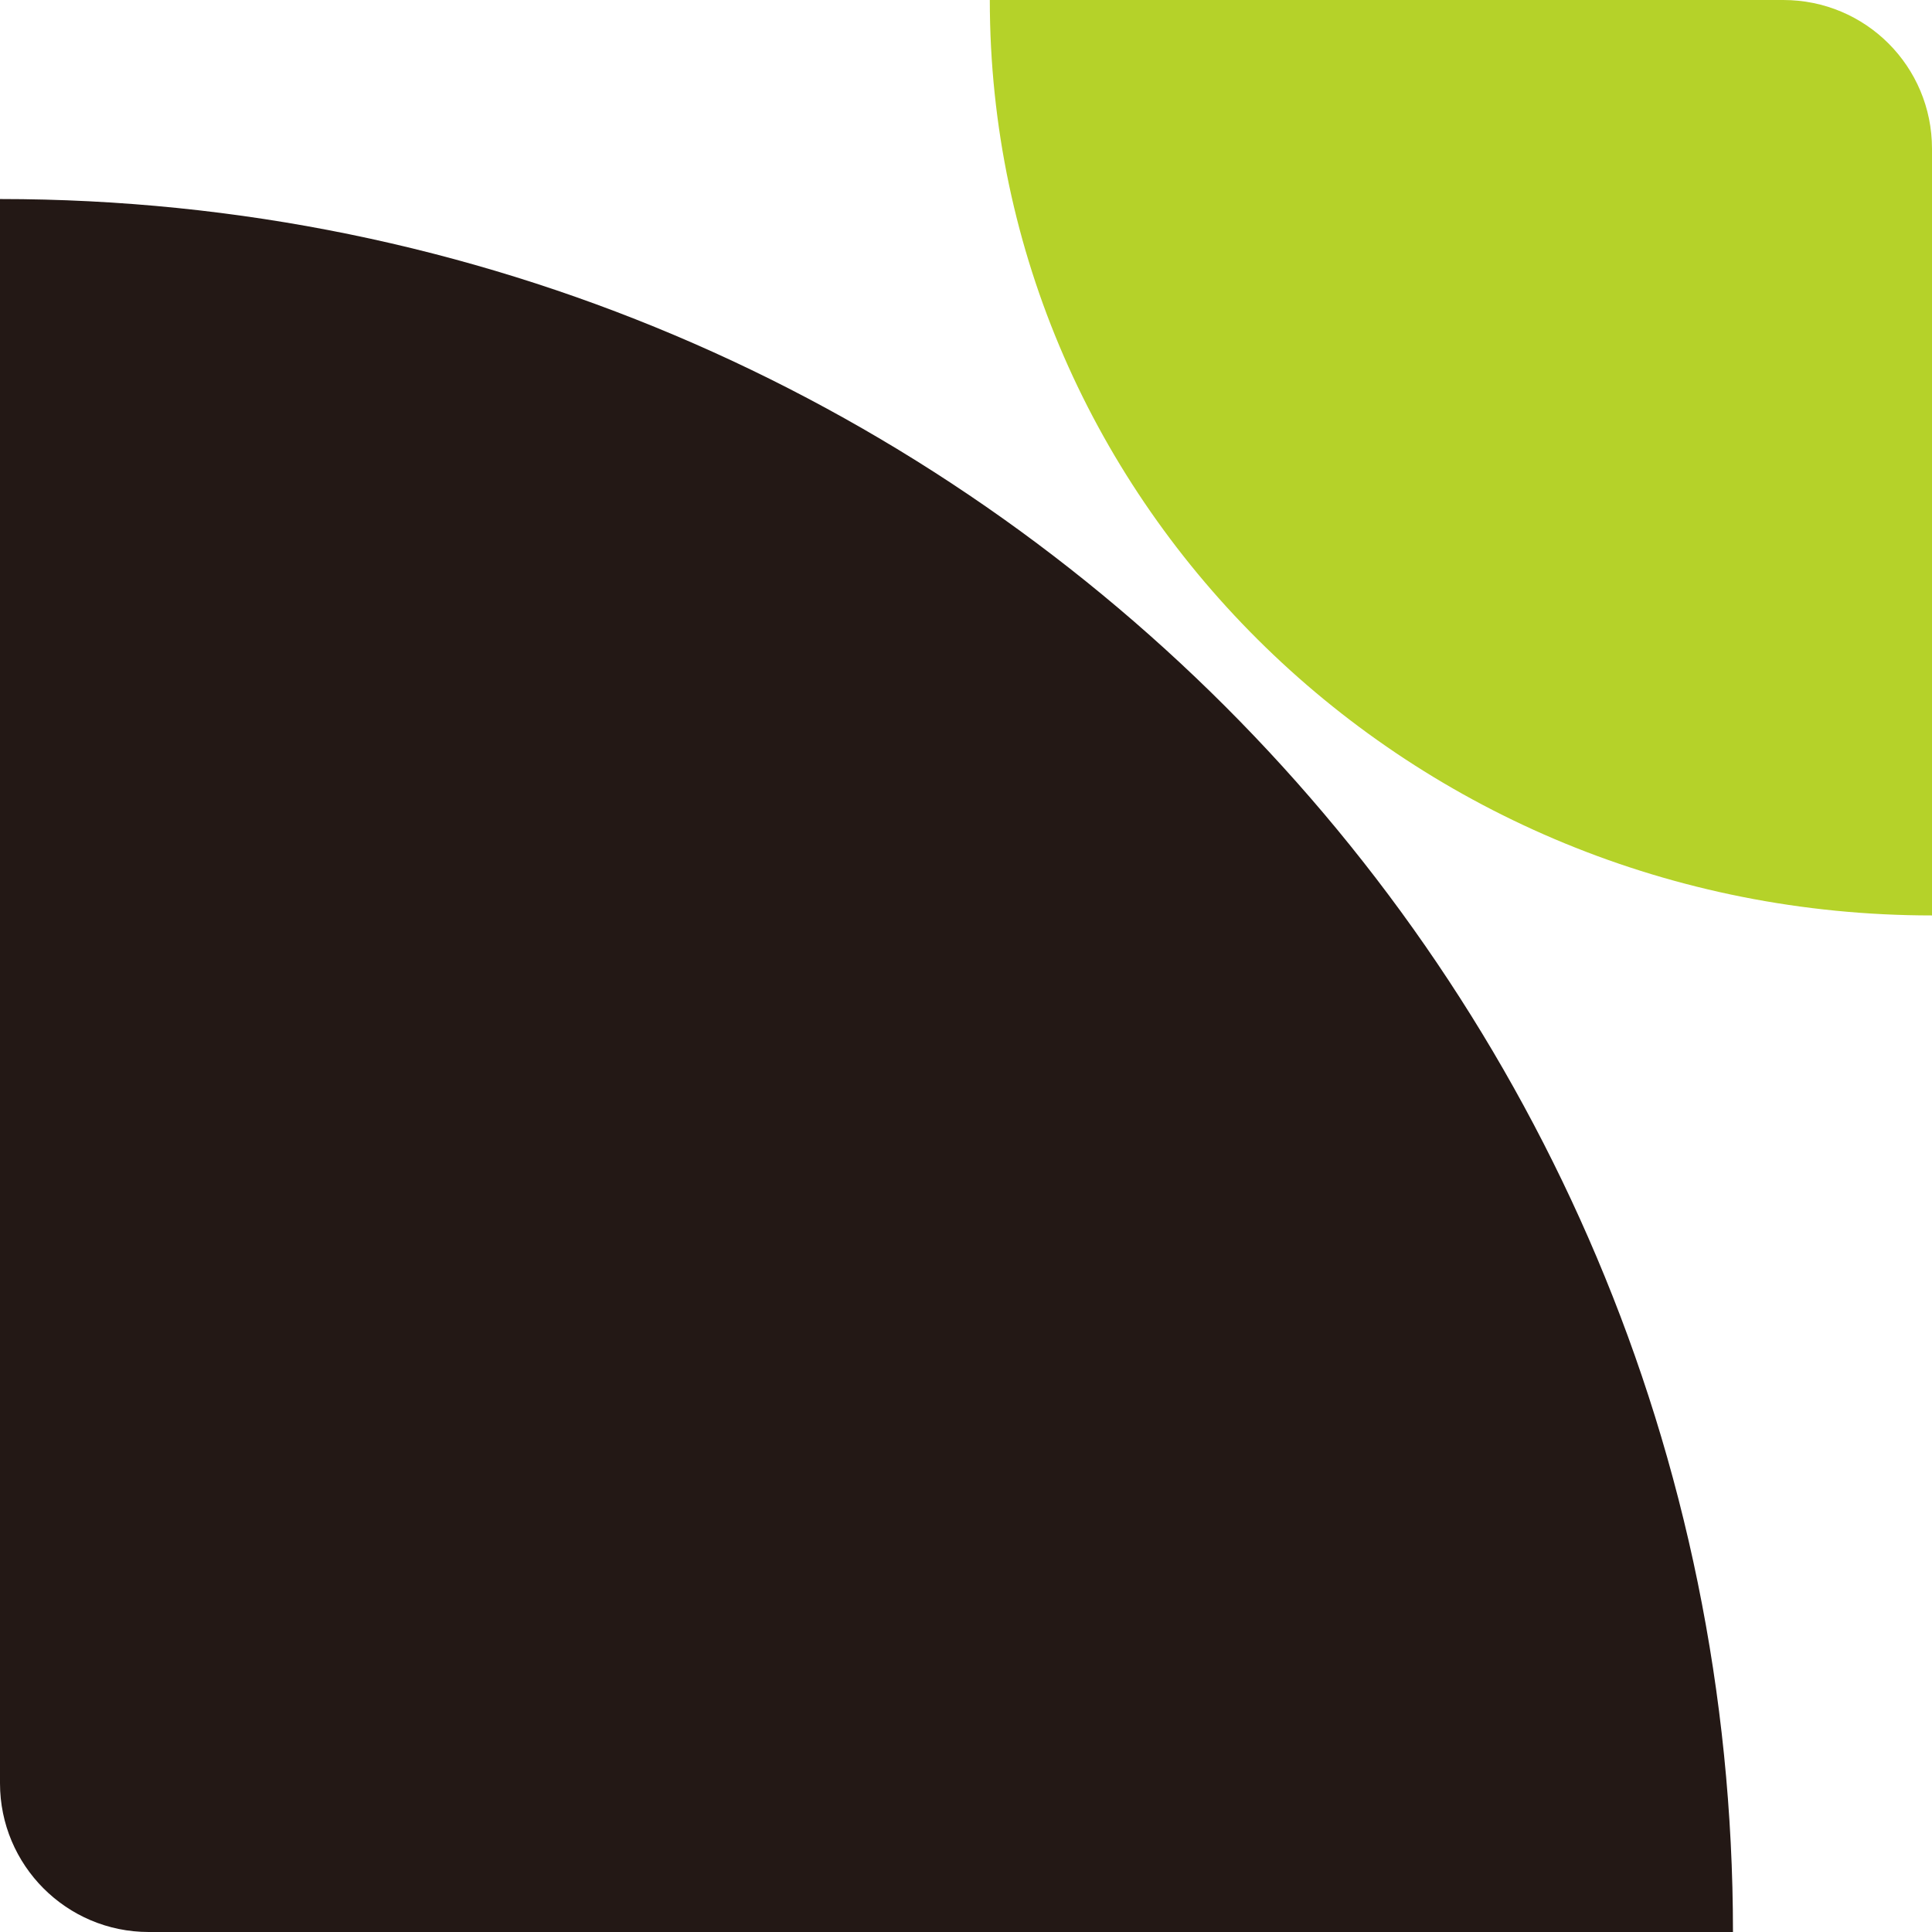
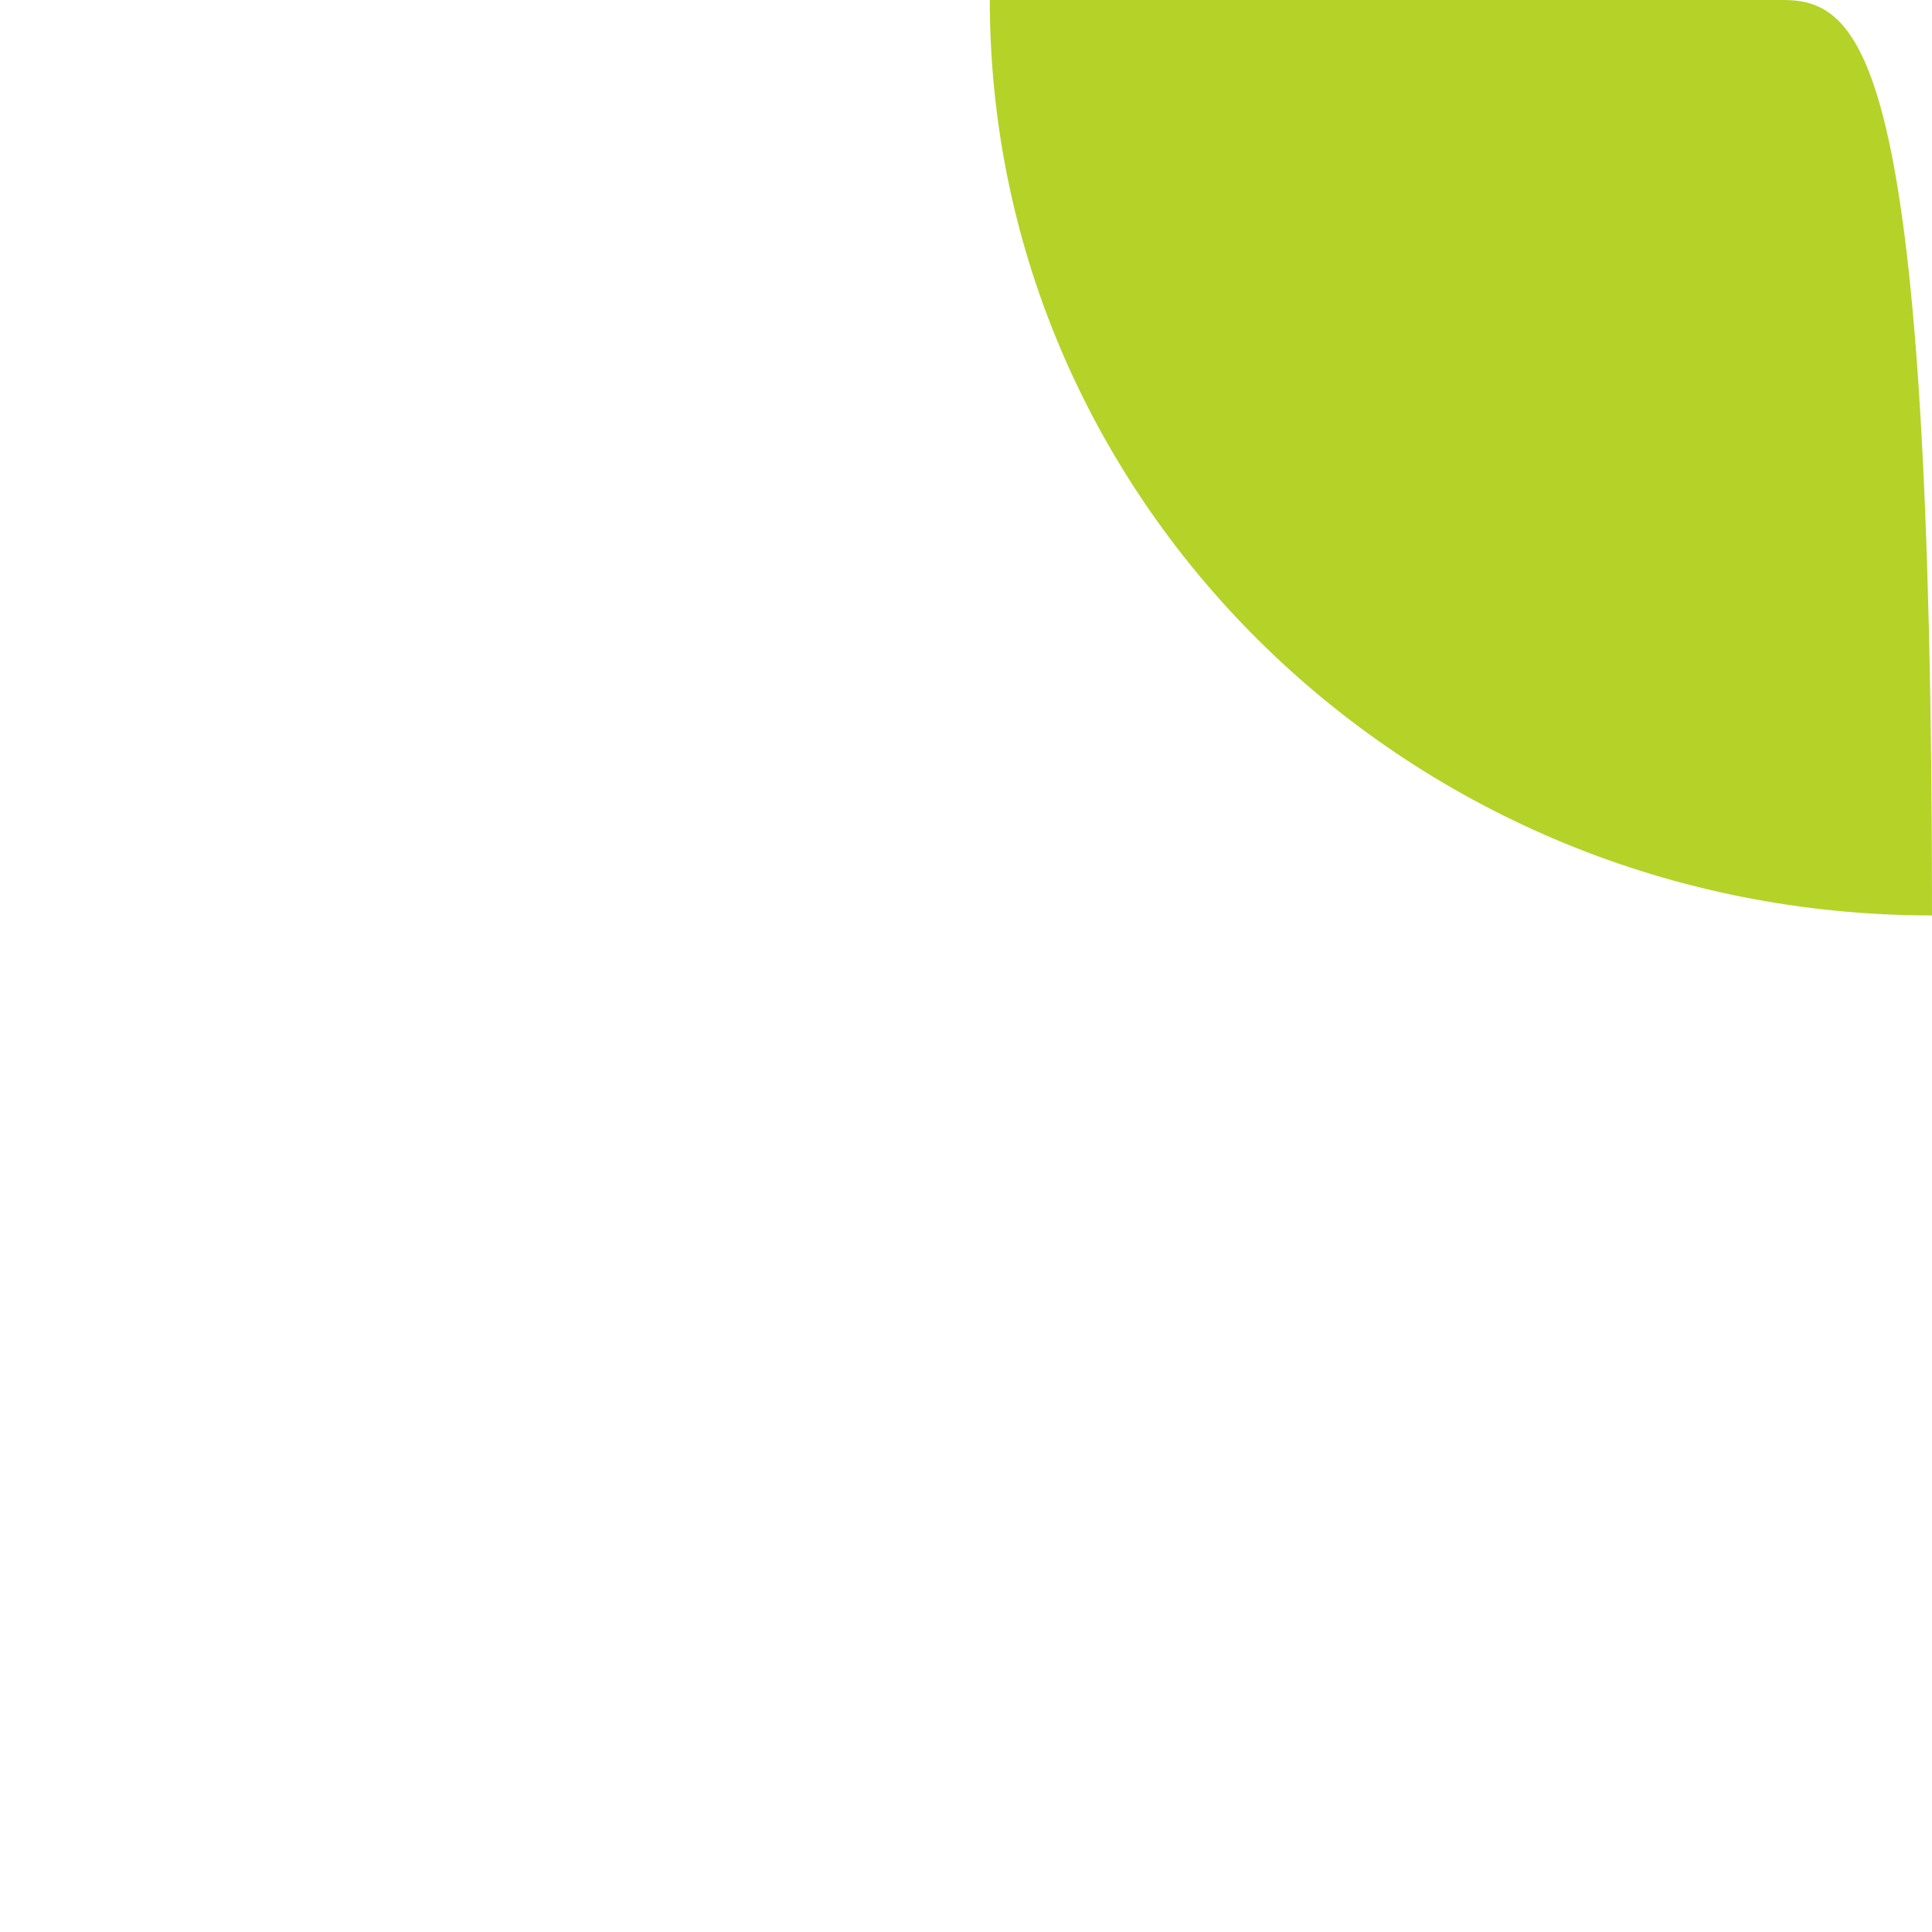
<svg xmlns="http://www.w3.org/2000/svg" id="_レイヤー_1" version="1.1" viewBox="0 0 36.11 36.11">
  <defs>
    <style>
      .st0 {
        fill: #231815;
      }

      .st1 {
        fill: #b5d229;
      }
    </style>
  </defs>
-   <path class="st0" d="M0,3.72v29.61c0,1.53,1.24,2.78,2.78,2.78h29.61C32.39,18.22,17.89,3.72,0,3.72Z" />
-   <path class="st1" d="M33.33,0h-14.83c0,9.45,7.88,17.11,17.61,17.11V2.78C36.11,1.24,34.87,0,33.33,0Z" />
+   <path class="st1" d="M33.33,0h-14.83c0,9.45,7.88,17.11,17.61,17.11C36.11,1.24,34.87,0,33.33,0Z" />
</svg>